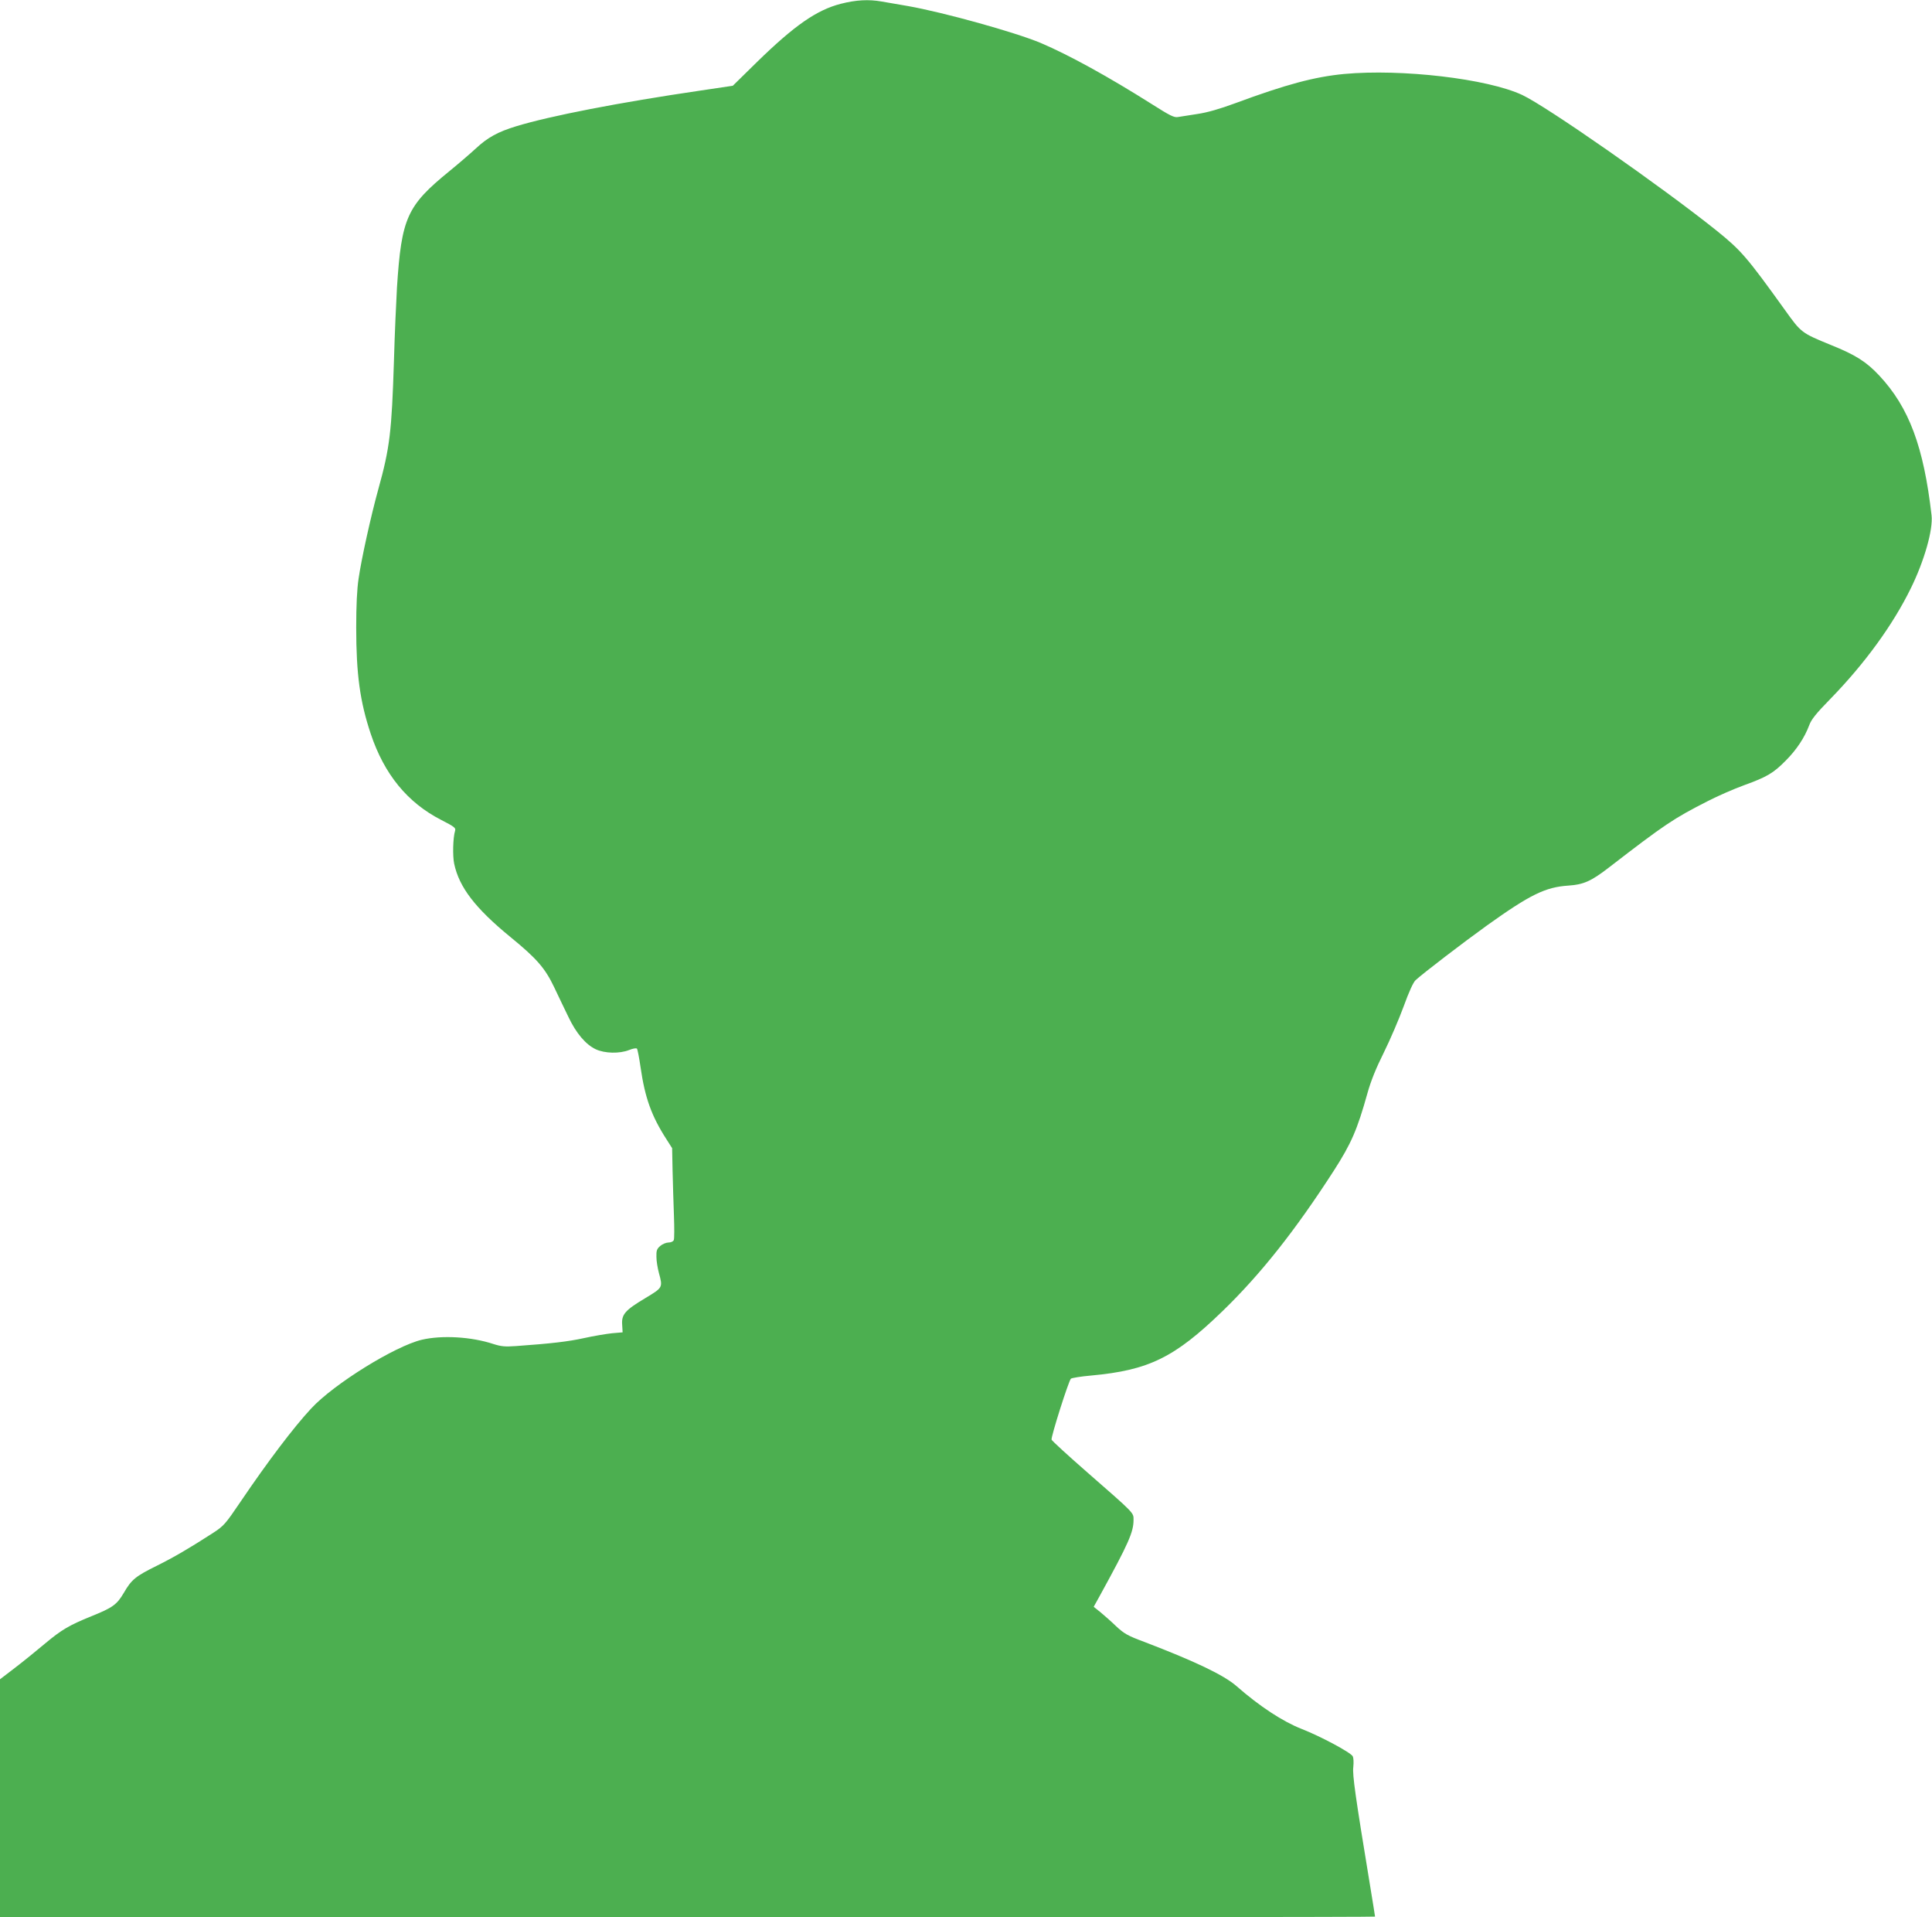
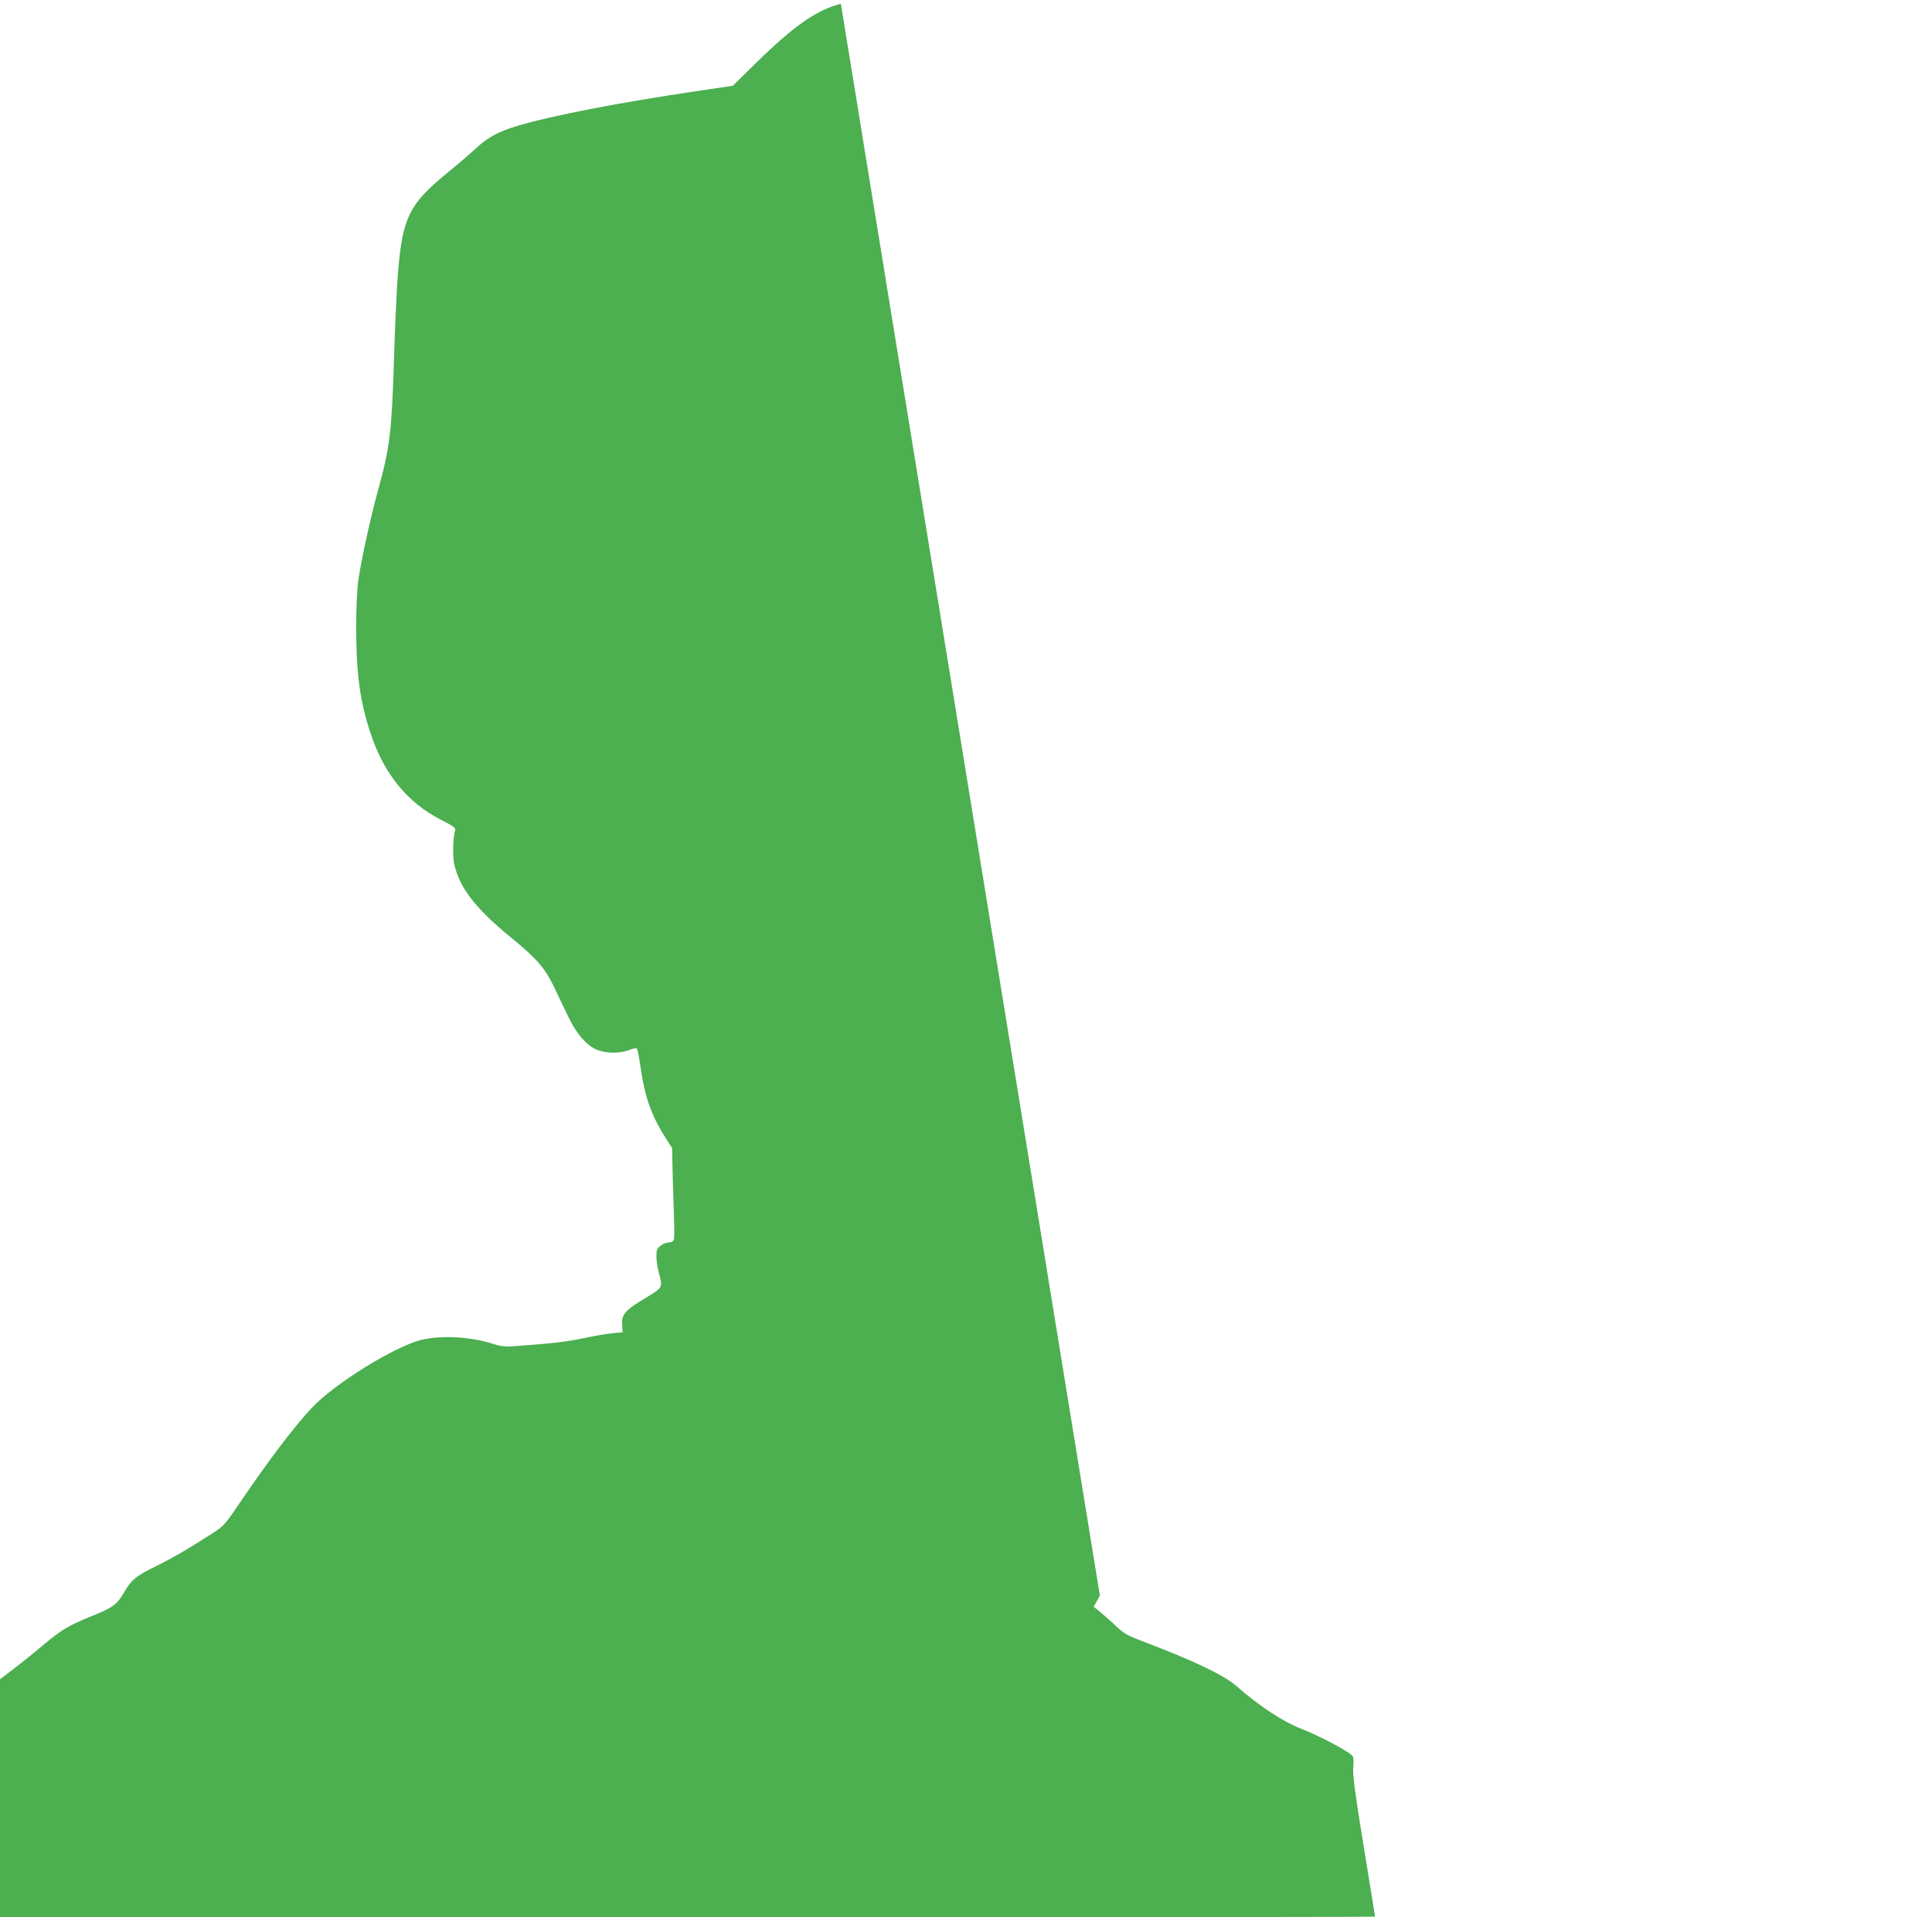
<svg xmlns="http://www.w3.org/2000/svg" version="1.0" width="1280pt" height="1270pt" viewBox="0 0 1280 1270" preserveAspectRatio="xMidYMid meet">
  <g transform="translate(0,1270) scale(0.1,-0.1)" fill="#4caf50" stroke="none">
-     <path d="M5571 12675 c-160 -41 -307 -143 -556 -386 l-160 -157 -215 -32 c-539 -79 -996 -168 -1219 -236 -122 -37 -191 -75 -268 -147 -38 -35 -117 -103 -176 -151 -281 -229 -317 -308 -347 -771 -5 -88 -15 -306 -20 -485 -15 -471 -27 -575 -104 -852 -49 -177 -112 -463 -130 -589 -11 -71 -16 -180 -16 -326 0 -309 25 -490 96 -703 90 -269 243 -456 467 -571 88 -45 98 -53 92 -72 -14 -45 -17 -166 -6 -218 33 -156 140 -295 372 -485 175 -143 230 -206 291 -334 27 -58 70 -146 94 -196 51 -108 115 -183 181 -214 60 -28 158 -30 221 -5 25 10 47 14 52 9 4 -5 15 -61 24 -124 29 -201 72 -322 172 -477 l37 -58 3 -150 c2 -82 6 -216 9 -296 3 -81 3 -154 -1 -163 -4 -9 -18 -16 -35 -16 -15 0 -40 -10 -55 -23 -23 -20 -26 -31 -25 -73 0 -27 8 -74 16 -104 27 -99 27 -98 -89 -168 -134 -80 -159 -108 -154 -176 l3 -51 -70 -6 c-38 -4 -122 -18 -185 -32 -105 -23 -214 -36 -452 -53 -72 -5 -97 -3 -150 14 -146 48 -340 59 -473 28 -178 -42 -583 -293 -733 -455 -114 -122 -289 -353 -467 -616 -103 -152 -112 -162 -184 -209 -155 -100 -259 -161 -372 -217 -142 -70 -168 -92 -219 -180 -46 -78 -74 -98 -216 -155 -145 -59 -195 -88 -304 -179 -57 -48 -147 -121 -202 -163 l-98 -75 0 -789 0 -788 4555 0 c2505 0 4555 2 4555 5 0 2 -15 98 -34 212 -95 577 -117 728 -110 779 3 30 2 60 -4 71 -14 26 -213 132 -338 181 -125 49 -278 149 -431 283 -84 74 -278 166 -613 294 -110 41 -132 54 -185 103 -33 32 -80 73 -104 93 l-45 36 41 74 c191 348 223 421 223 502 0 48 9 39 -307 315 -127 111 -233 208 -236 216 -6 15 113 390 128 404 6 5 66 15 135 21 381 35 552 119 869 426 254 246 482 534 738 931 115 179 155 270 223 514 22 79 56 164 109 270 42 85 101 223 131 305 34 94 63 158 78 172 48 45 323 255 472 362 288 206 389 255 540 265 101 7 150 28 267 118 373 288 430 326 658 442 66 34 174 81 240 105 152 55 194 80 276 163 72 72 125 153 155 233 14 39 45 78 140 175 229 235 415 491 534 734 89 181 148 388 137 483 -52 454 -149 714 -346 925 -86 92 -157 137 -321 203 -195 80 -196 80 -306 234 -251 349 -288 392 -453 525 -364 291 -1122 820 -1286 897 -231 108 -799 174 -1180 139 -197 -19 -384 -69 -722 -194 -103 -38 -183 -61 -250 -71 -54 -8 -111 -17 -128 -20 -26 -5 -52 8 -175 86 -285 180 -546 324 -734 404 -169 71 -643 203 -881 245 -66 11 -144 25 -174 30 -85 15 -168 11 -270 -15z" />
+     <path d="M5571 12675 c-160 -41 -307 -143 -556 -386 l-160 -157 -215 -32 c-539 -79 -996 -168 -1219 -236 -122 -37 -191 -75 -268 -147 -38 -35 -117 -103 -176 -151 -281 -229 -317 -308 -347 -771 -5 -88 -15 -306 -20 -485 -15 -471 -27 -575 -104 -852 -49 -177 -112 -463 -130 -589 -11 -71 -16 -180 -16 -326 0 -309 25 -490 96 -703 90 -269 243 -456 467 -571 88 -45 98 -53 92 -72 -14 -45 -17 -166 -6 -218 33 -156 140 -295 372 -485 175 -143 230 -206 291 -334 27 -58 70 -146 94 -196 51 -108 115 -183 181 -214 60 -28 158 -30 221 -5 25 10 47 14 52 9 4 -5 15 -61 24 -124 29 -201 72 -322 172 -477 l37 -58 3 -150 c2 -82 6 -216 9 -296 3 -81 3 -154 -1 -163 -4 -9 -18 -16 -35 -16 -15 0 -40 -10 -55 -23 -23 -20 -26 -31 -25 -73 0 -27 8 -74 16 -104 27 -99 27 -98 -89 -168 -134 -80 -159 -108 -154 -176 l3 -51 -70 -6 c-38 -4 -122 -18 -185 -32 -105 -23 -214 -36 -452 -53 -72 -5 -97 -3 -150 14 -146 48 -340 59 -473 28 -178 -42 -583 -293 -733 -455 -114 -122 -289 -353 -467 -616 -103 -152 -112 -162 -184 -209 -155 -100 -259 -161 -372 -217 -142 -70 -168 -92 -219 -180 -46 -78 -74 -98 -216 -155 -145 -59 -195 -88 -304 -179 -57 -48 -147 -121 -202 -163 l-98 -75 0 -789 0 -788 4555 0 c2505 0 4555 2 4555 5 0 2 -15 98 -34 212 -95 577 -117 728 -110 779 3 30 2 60 -4 71 -14 26 -213 132 -338 181 -125 49 -278 149 -431 283 -84 74 -278 166 -613 294 -110 41 -132 54 -185 103 -33 32 -80 73 -104 93 l-45 36 41 74 z" />
  </g>
</svg>